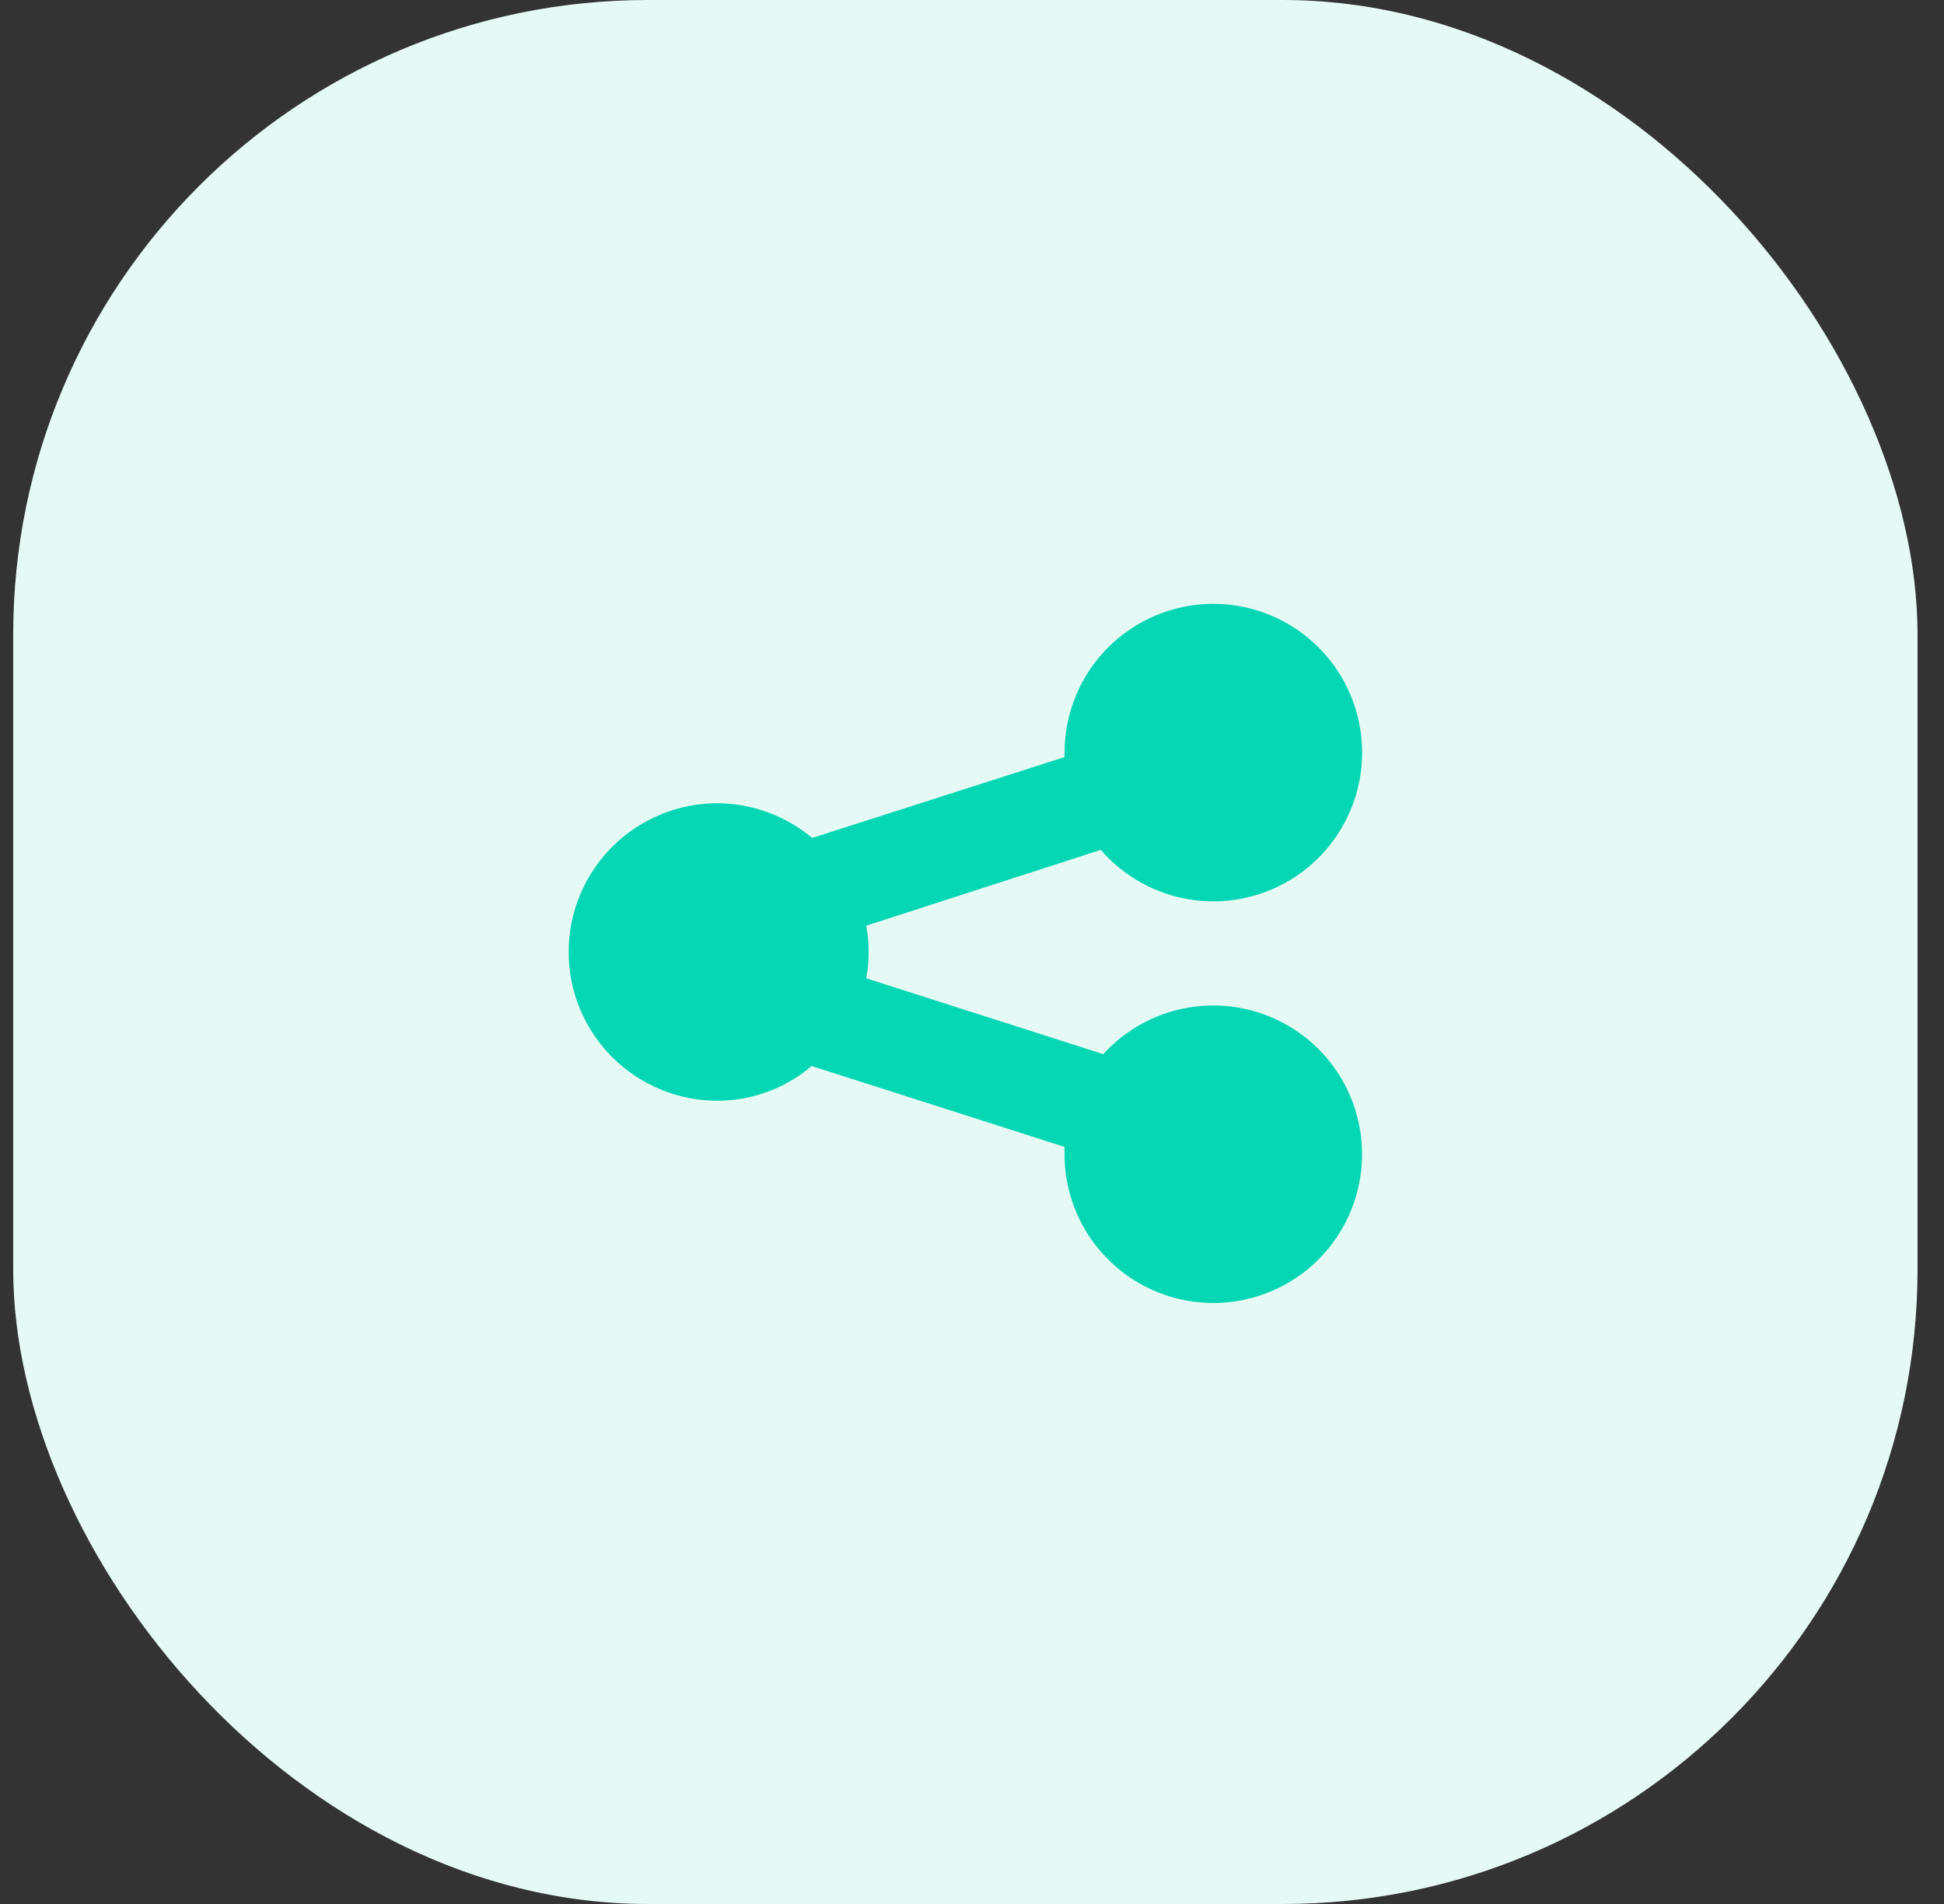
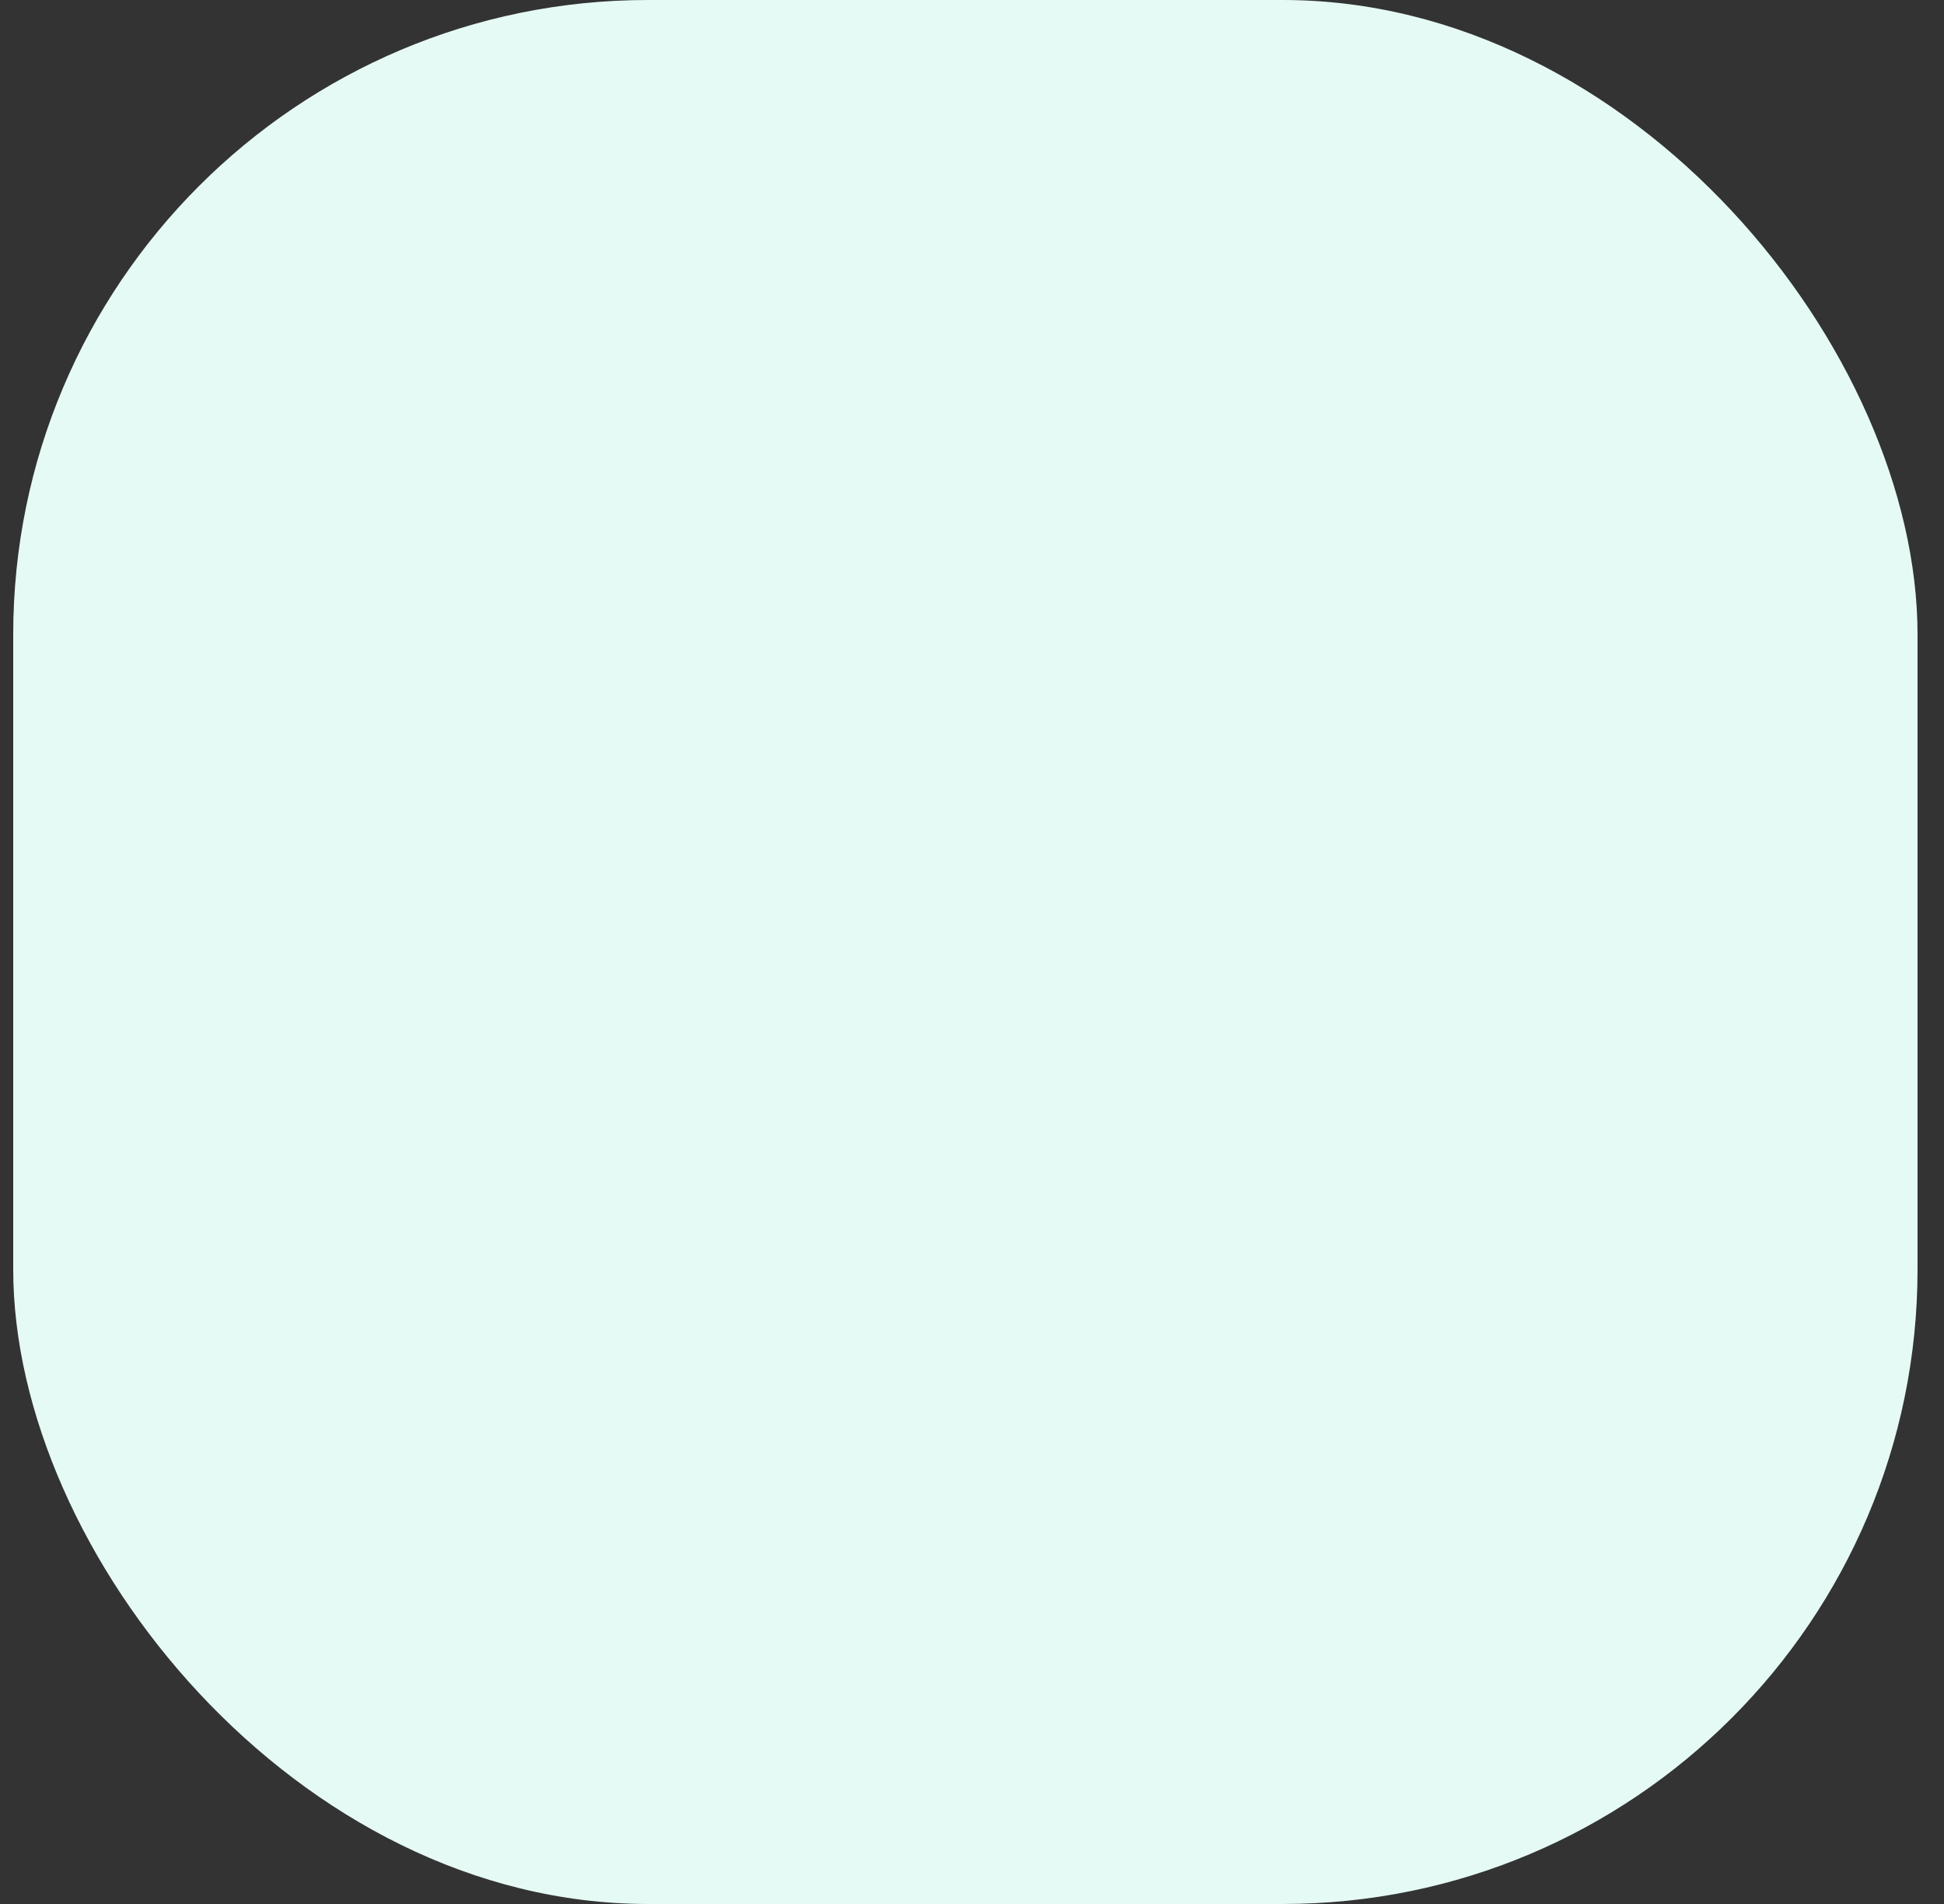
<svg xmlns="http://www.w3.org/2000/svg" width="49" height="48" viewBox="0 0 49 48" fill="none">
  <rect x="0" y="0" width="49" height="48" fill="#333333" stroke="none" />
  <rect x="0.333" width="48" height="48" rx="16" fill="#E5FAF4" />
  <g clip-path="url(#clip0_513_1151)">
-     <path d="M18.083 20.25C18.957 20.255 19.801 20.564 20.471 21.125L26.833 19.087V19C26.827 18.12 27.131 17.265 27.691 16.586C28.252 15.907 29.033 15.447 29.899 15.286C30.764 15.125 31.659 15.274 32.426 15.707C33.193 16.14 33.783 16.828 34.093 17.652C34.403 18.477 34.413 19.383 34.122 20.214C33.83 21.045 33.256 21.747 32.499 22.197C31.742 22.647 30.851 22.816 29.982 22.675C29.113 22.534 28.321 22.091 27.746 21.425L21.833 23.337C21.917 23.775 21.917 24.225 21.833 24.663L27.808 26.575C28.4 25.925 29.202 25.503 30.073 25.383C30.944 25.264 31.83 25.455 32.575 25.922C33.32 26.389 33.877 27.104 34.148 27.94C34.42 28.776 34.389 29.682 34.061 30.498C33.733 31.314 33.129 31.988 32.354 32.404C31.579 32.819 30.682 32.949 29.821 32.771C28.96 32.592 28.189 32.117 27.643 31.428C27.097 30.738 26.81 29.879 26.833 29C26.833 29 26.833 29 26.833 28.913L20.458 26.875C19.795 27.439 18.954 27.749 18.083 27.75C17.089 27.75 16.135 27.355 15.432 26.652C14.728 25.948 14.333 24.995 14.333 24C14.333 23.006 14.728 22.052 15.432 21.348C16.135 20.645 17.089 20.25 18.083 20.25V20.25Z" fill="#05D6B4" />
-   </g>
+     </g>
  <defs>
    <clipPath id="clip0_513_1151">
      <rect width="20" height="20" fill="white" transform="translate(14.333 14)" />
    </clipPath>
  </defs>
</svg>